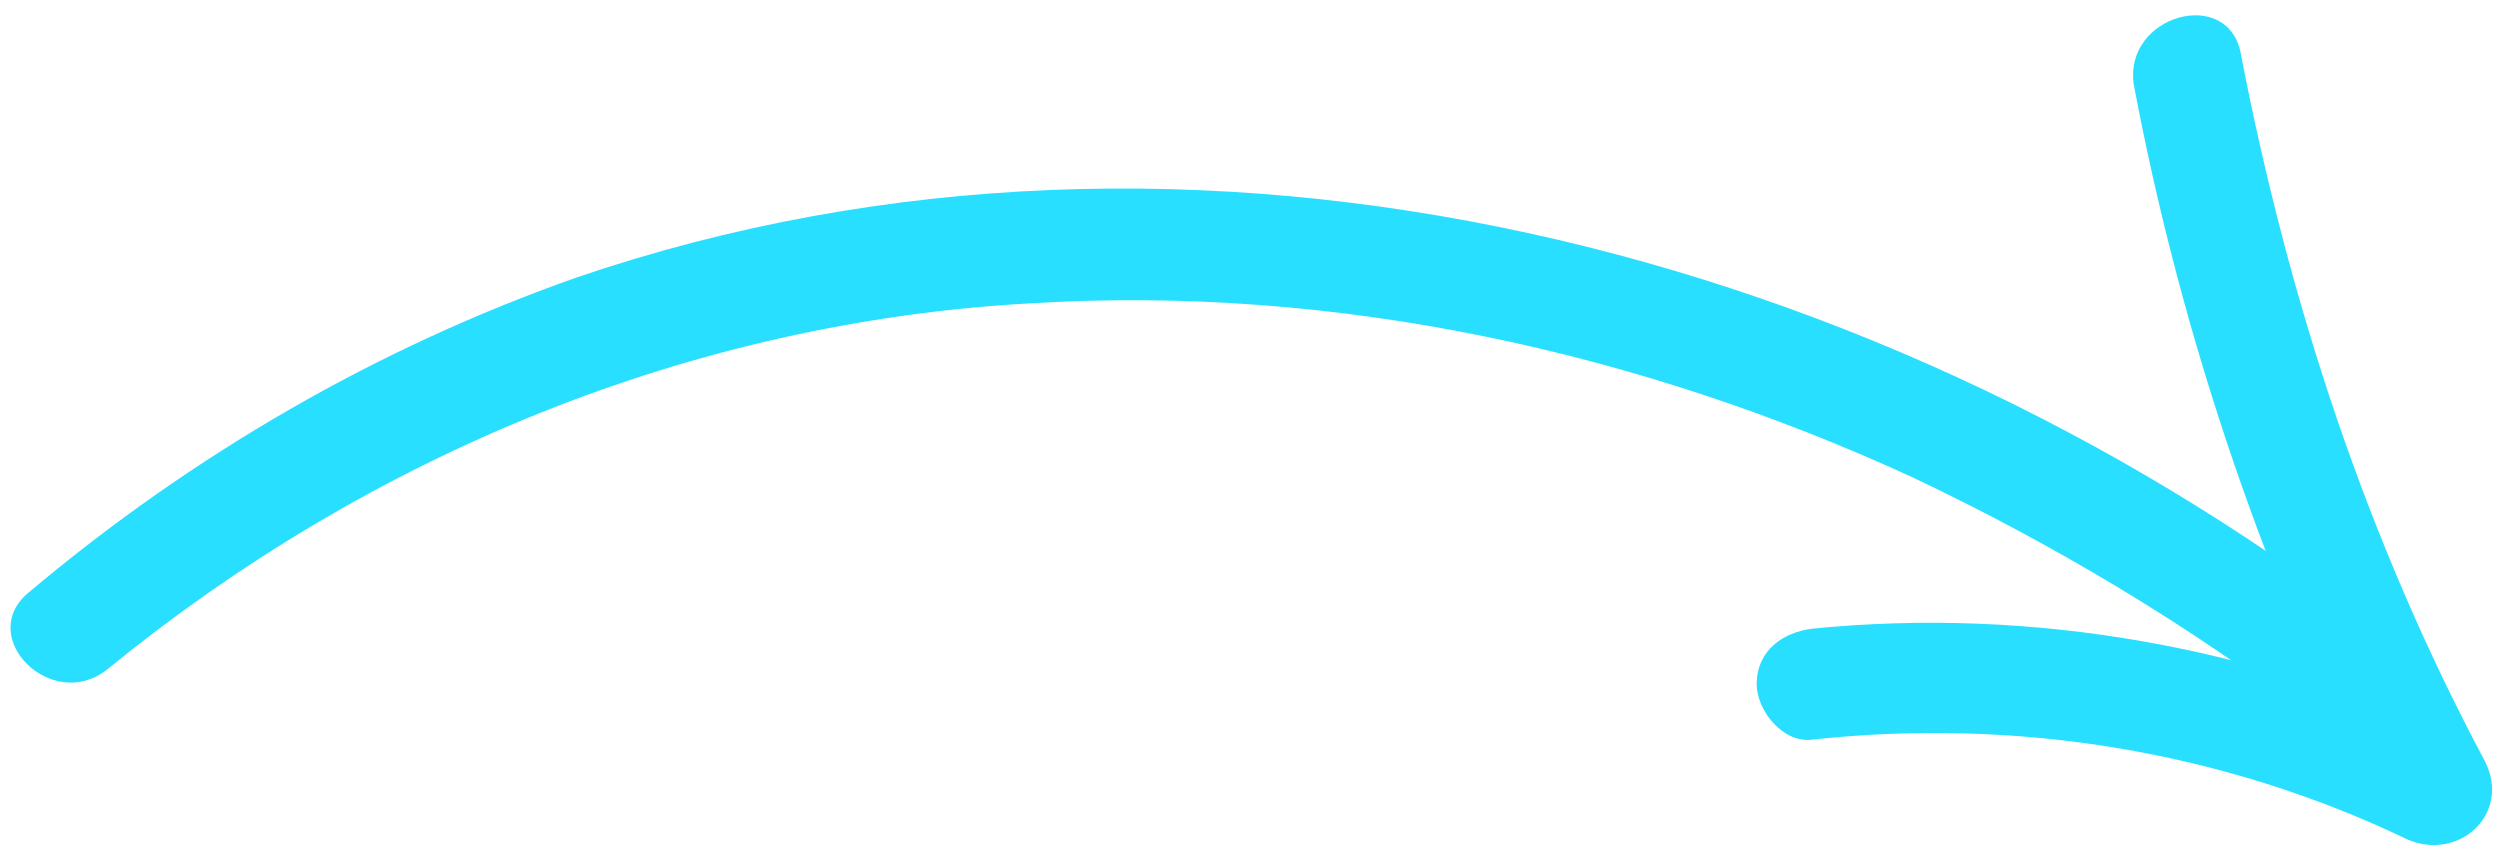
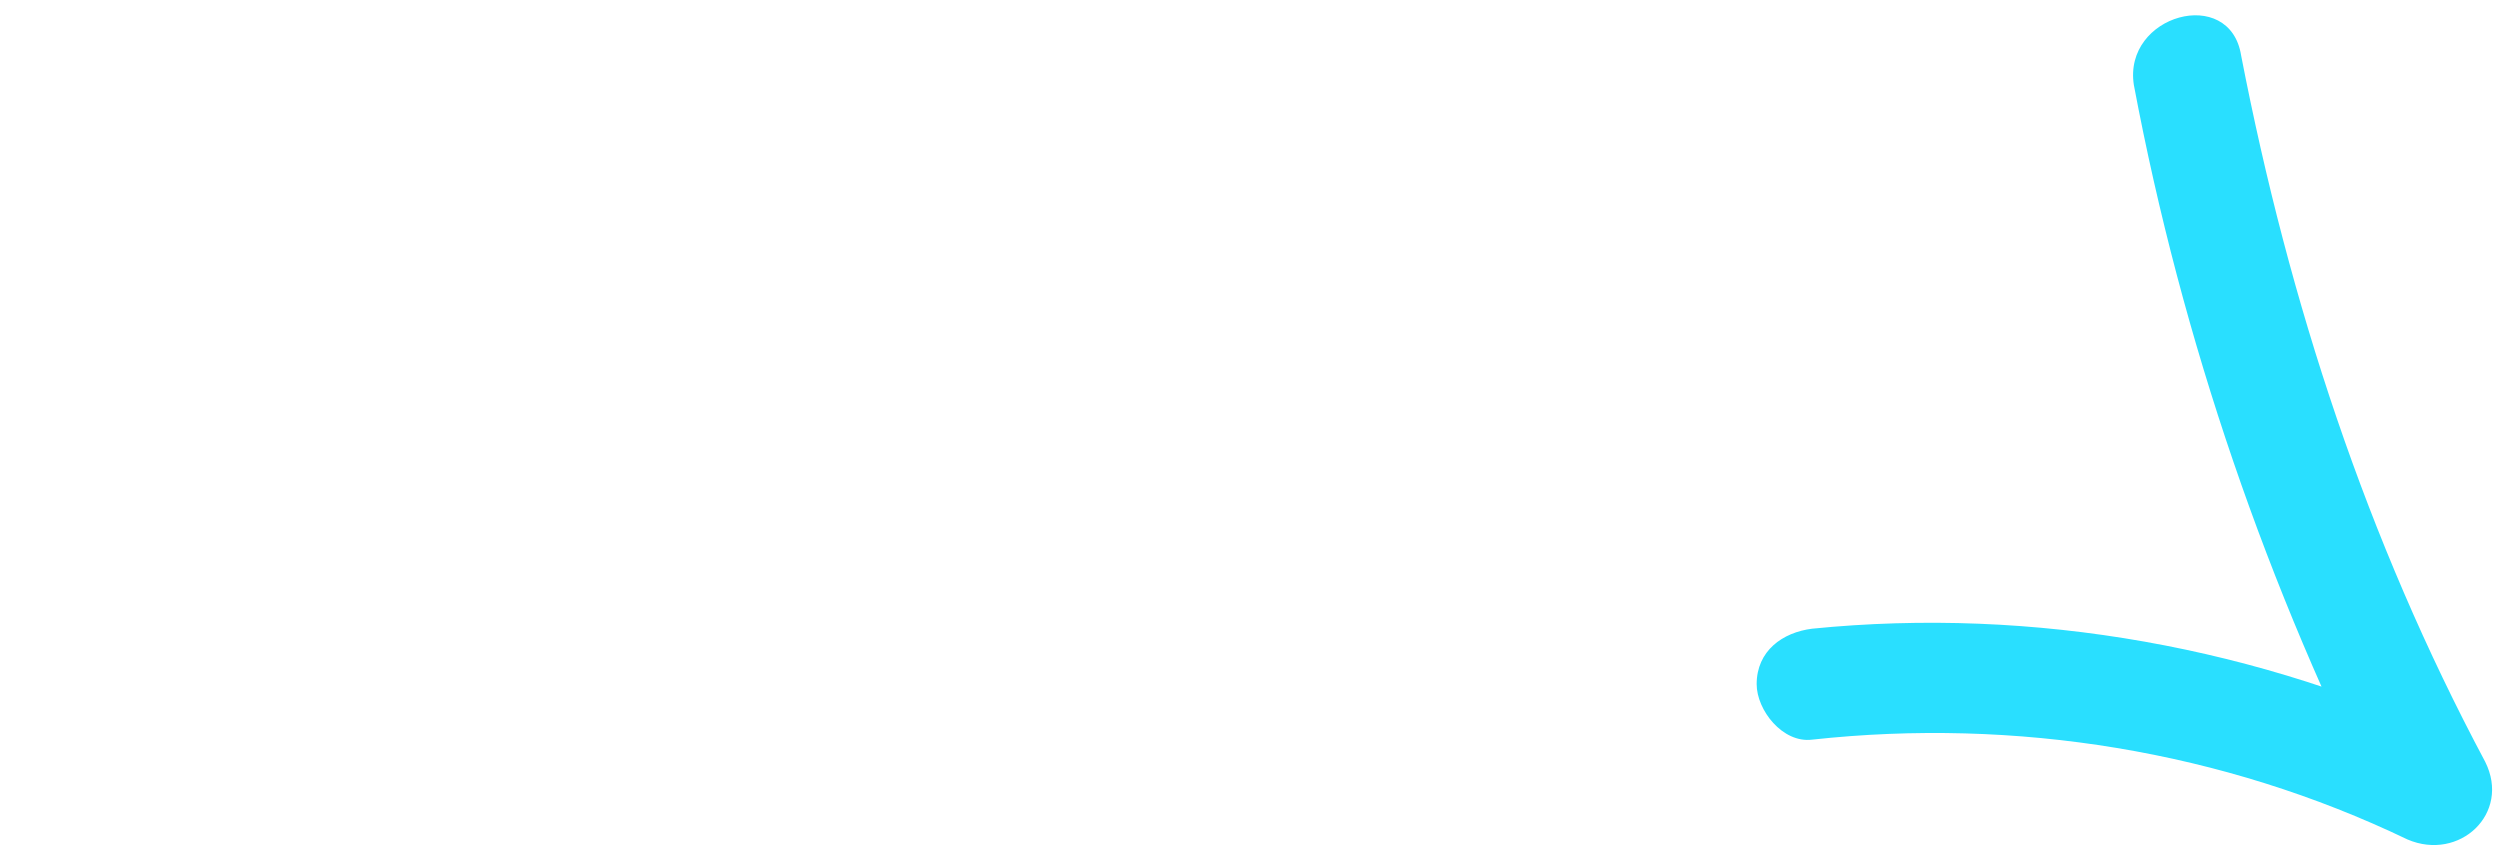
<svg xmlns="http://www.w3.org/2000/svg" version="1.1" id="Layer_1" x="0px" y="0px" viewBox="0 0 67.6 23.4" style="enable-background:new 0 0 67.6 23.4;" xml:space="preserve">
  <style type="text/css">
	.st0{fill:#29DFFF;}
</style>
  <g>
    <g>
      <g>
-         <path class="st0" d="M2.9,18.1c7.1-5.8,15.8-9.4,25-9.9c8.2-0.5,16.4,1.3,23.8,4.7c3.8,1.8,7.5,4,10.9,6.6     c1.5,1.2,3.6-0.9,2.1-2.1C51.1,6.7,32.3,1.8,15.6,7.5C10.2,9.4,5.2,12.3,0.8,16C-0.7,17.2,1.4,19.3,2.9,18.1L2.9,18.1z" />
-       </g>
+         </g>
    </g>
    <g>
      <g>
        <path class="st0" d="M57.7,2.3c1.3,6.9,3.6,13.6,6.8,19.9c0.7-0.7,1.4-1.4,2.1-2.1c-5.5-2.6-11.6-3.7-17.6-3.1     c-0.8,0.1-1.5,0.6-1.5,1.5c0,0.7,0.7,1.6,1.5,1.5c5.5-0.6,11.1,0.3,16.1,2.7c1.4,0.6,2.8-0.7,2.1-2.1C64,14.6,61.9,8.2,60.6,1.5     C60.3-0.4,57.4,0.4,57.7,2.3L57.7,2.3z" />
      </g>
    </g>
  </g>
</svg>